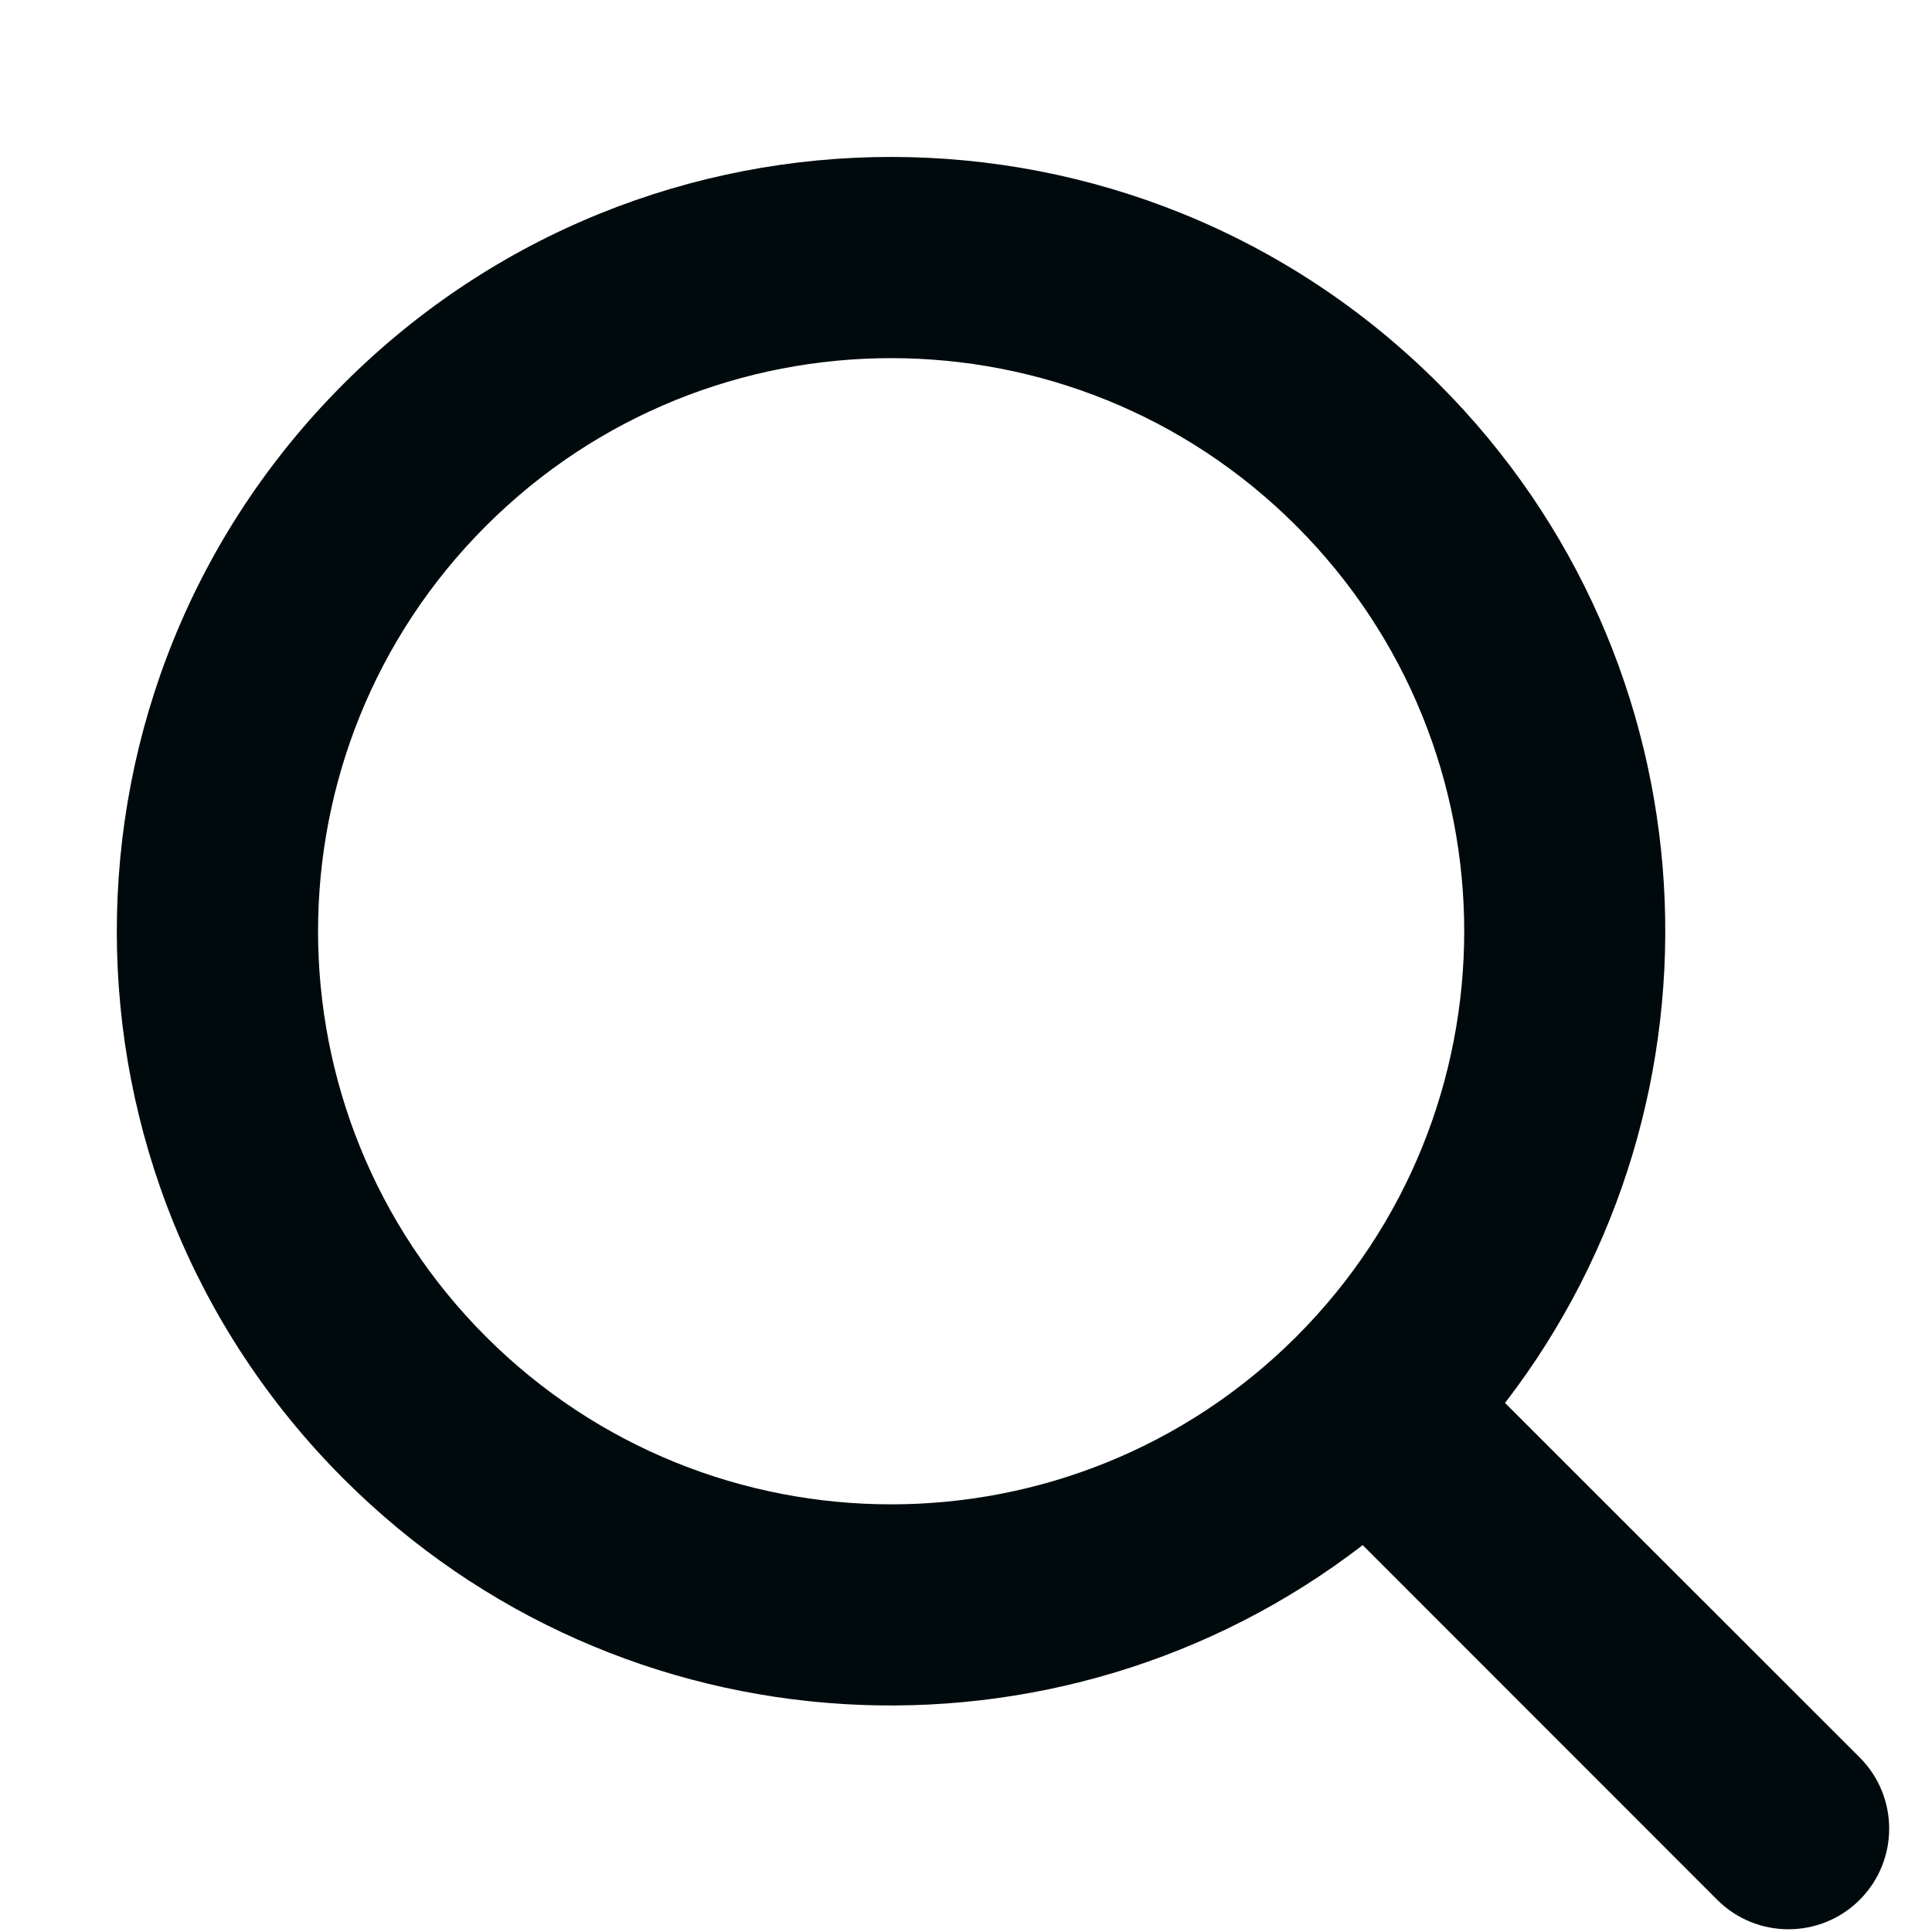
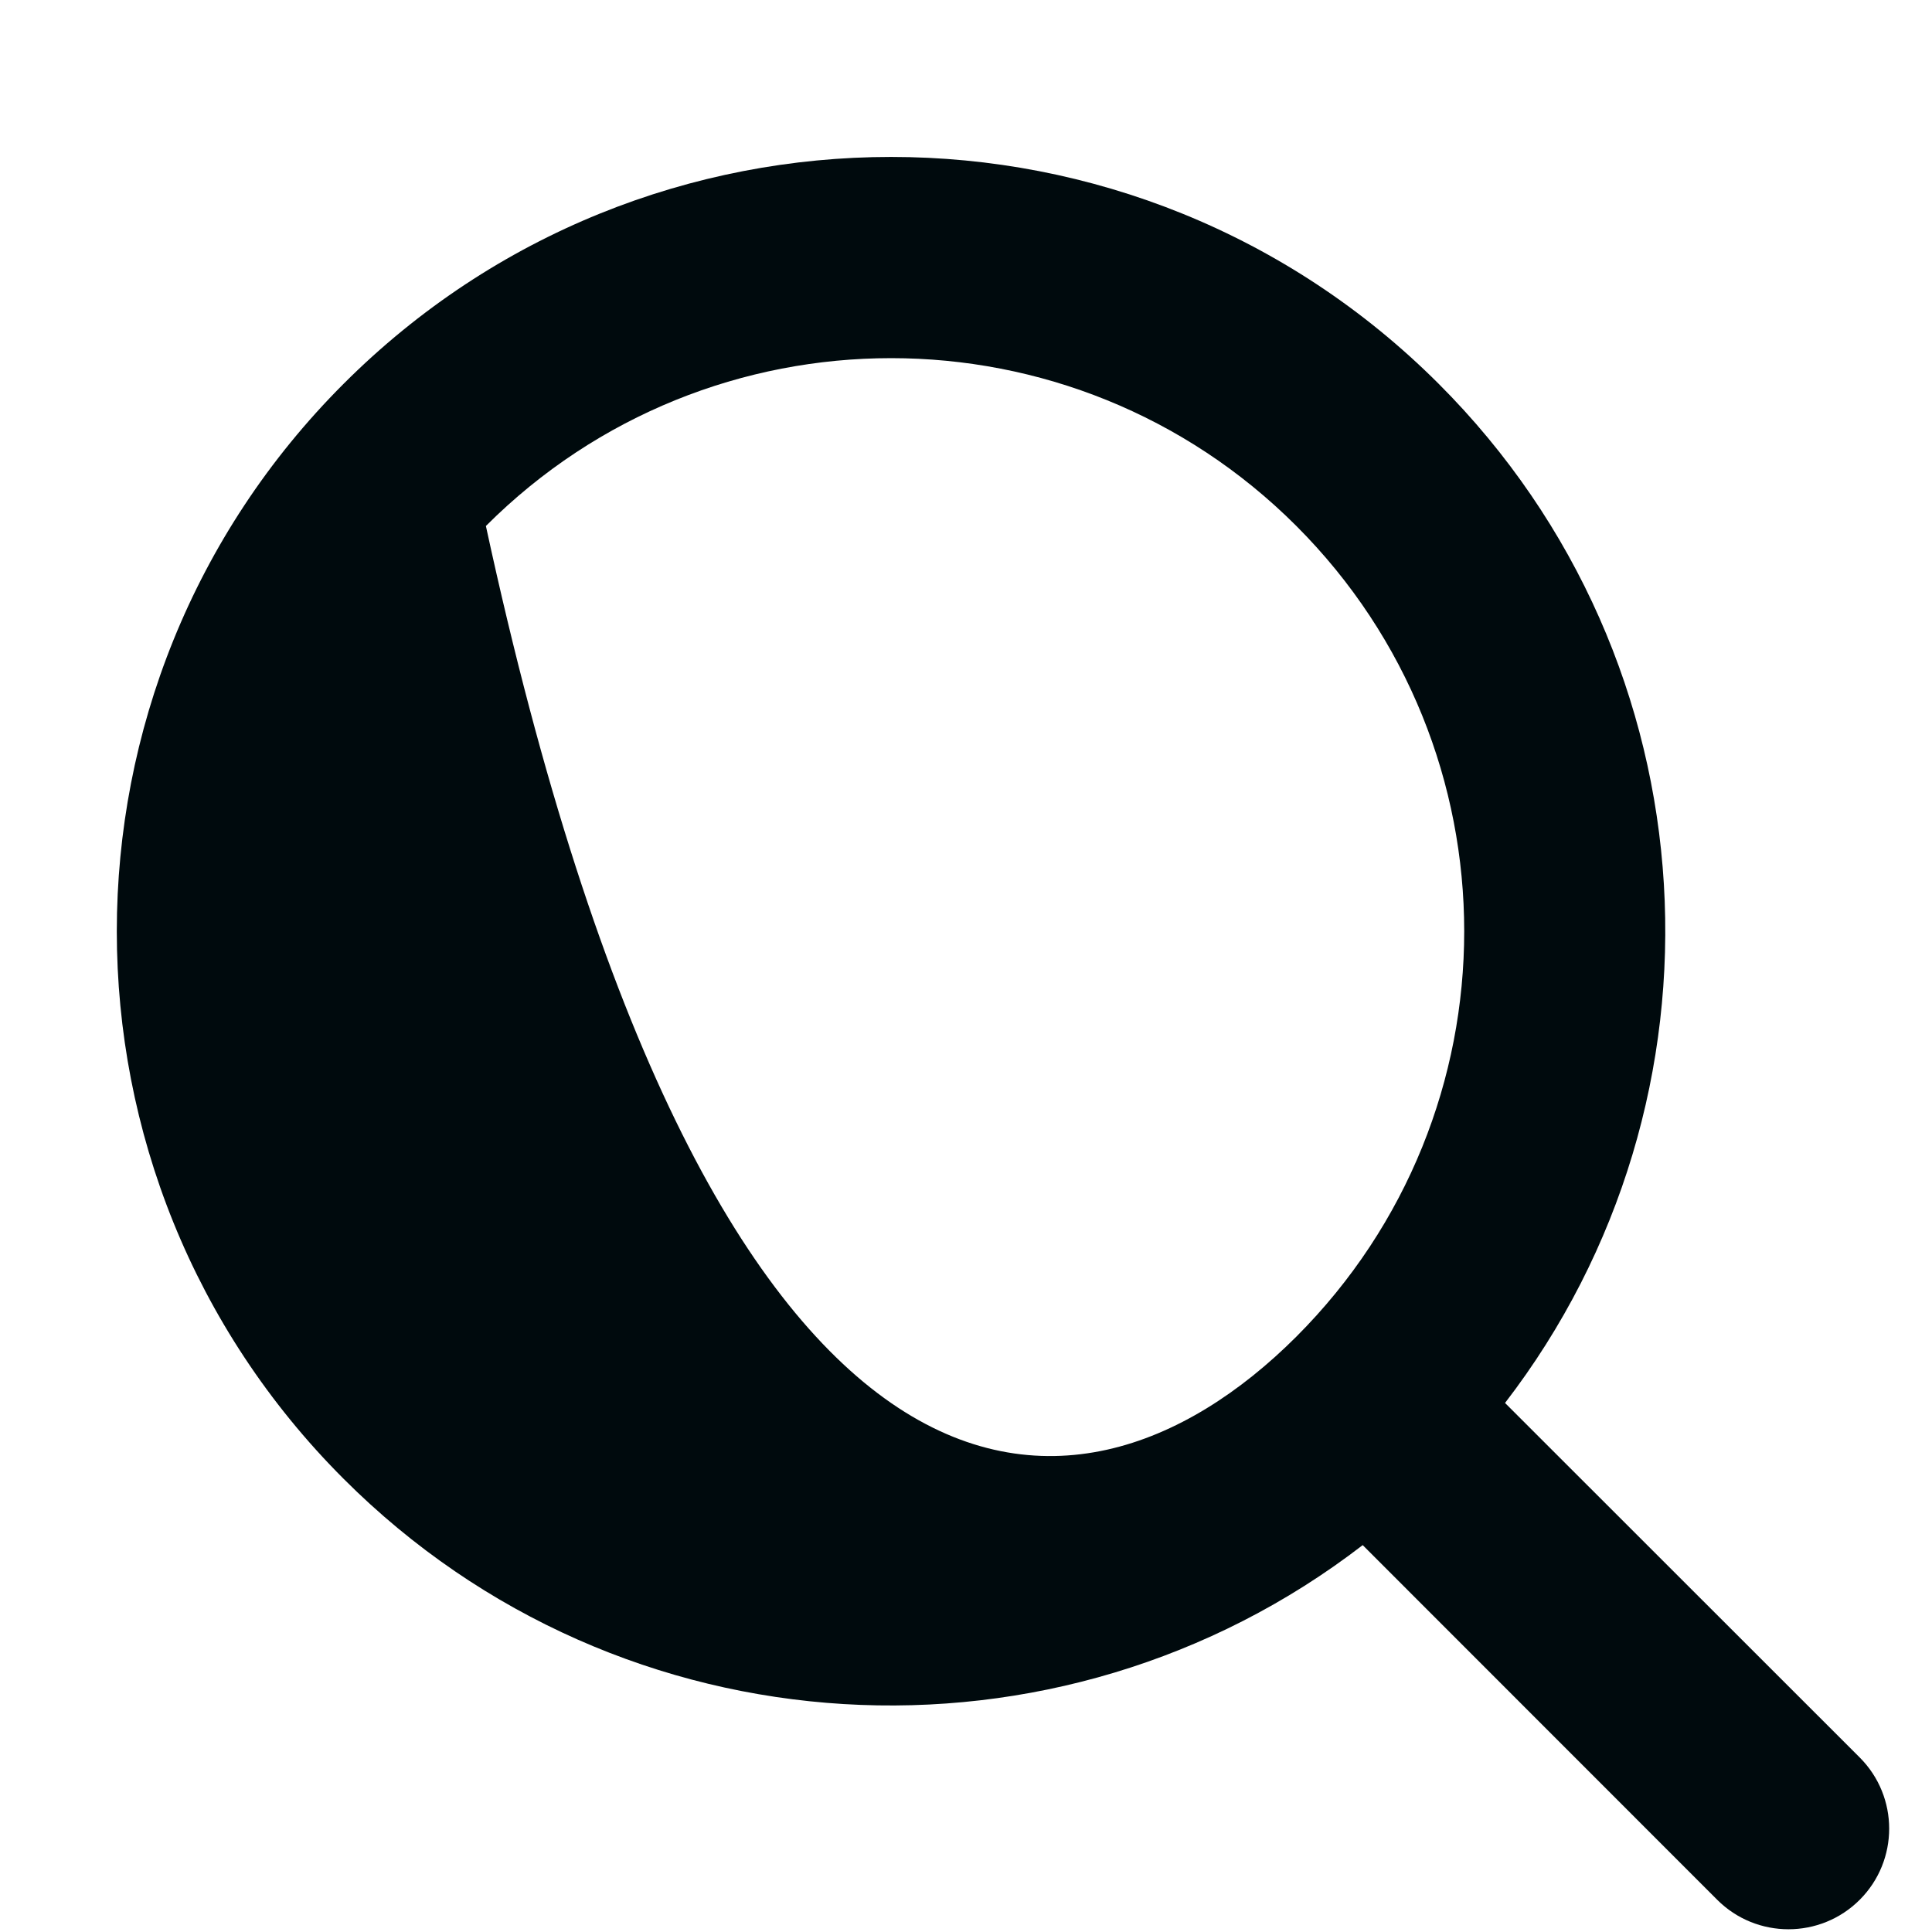
<svg xmlns="http://www.w3.org/2000/svg" width="12" height="12" viewBox="0 0 12 12" fill="none">
-   <path d="M2.134 2.384C4.012 0.505 7.057 0.505 8.936 2.384C10.664 4.112 10.8 6.828 9.348 8.714L11.551 10.916C11.795 11.16 11.795 11.556 11.551 11.8C11.307 12.044 10.91 12.044 10.666 11.8L8.464 9.597C6.578 11.05 3.862 10.914 2.134 9.185C0.256 7.307 0.256 4.262 2.134 2.384ZM8.052 3.267C6.662 1.877 4.408 1.877 3.018 3.267C1.628 4.657 1.628 6.911 3.018 8.302C4.408 9.691 6.662 9.691 8.052 8.302C9.442 6.911 9.442 4.658 8.052 3.267Z" fill="#000A0D" />
+   <path d="M2.134 2.384C4.012 0.505 7.057 0.505 8.936 2.384C10.664 4.112 10.8 6.828 9.348 8.714L11.551 10.916C11.795 11.16 11.795 11.556 11.551 11.8C11.307 12.044 10.91 12.044 10.666 11.8L8.464 9.597C6.578 11.05 3.862 10.914 2.134 9.185C0.256 7.307 0.256 4.262 2.134 2.384ZM8.052 3.267C6.662 1.877 4.408 1.877 3.018 3.267C4.408 9.691 6.662 9.691 8.052 8.302C9.442 6.911 9.442 4.658 8.052 3.267Z" fill="#000A0D" />
</svg>